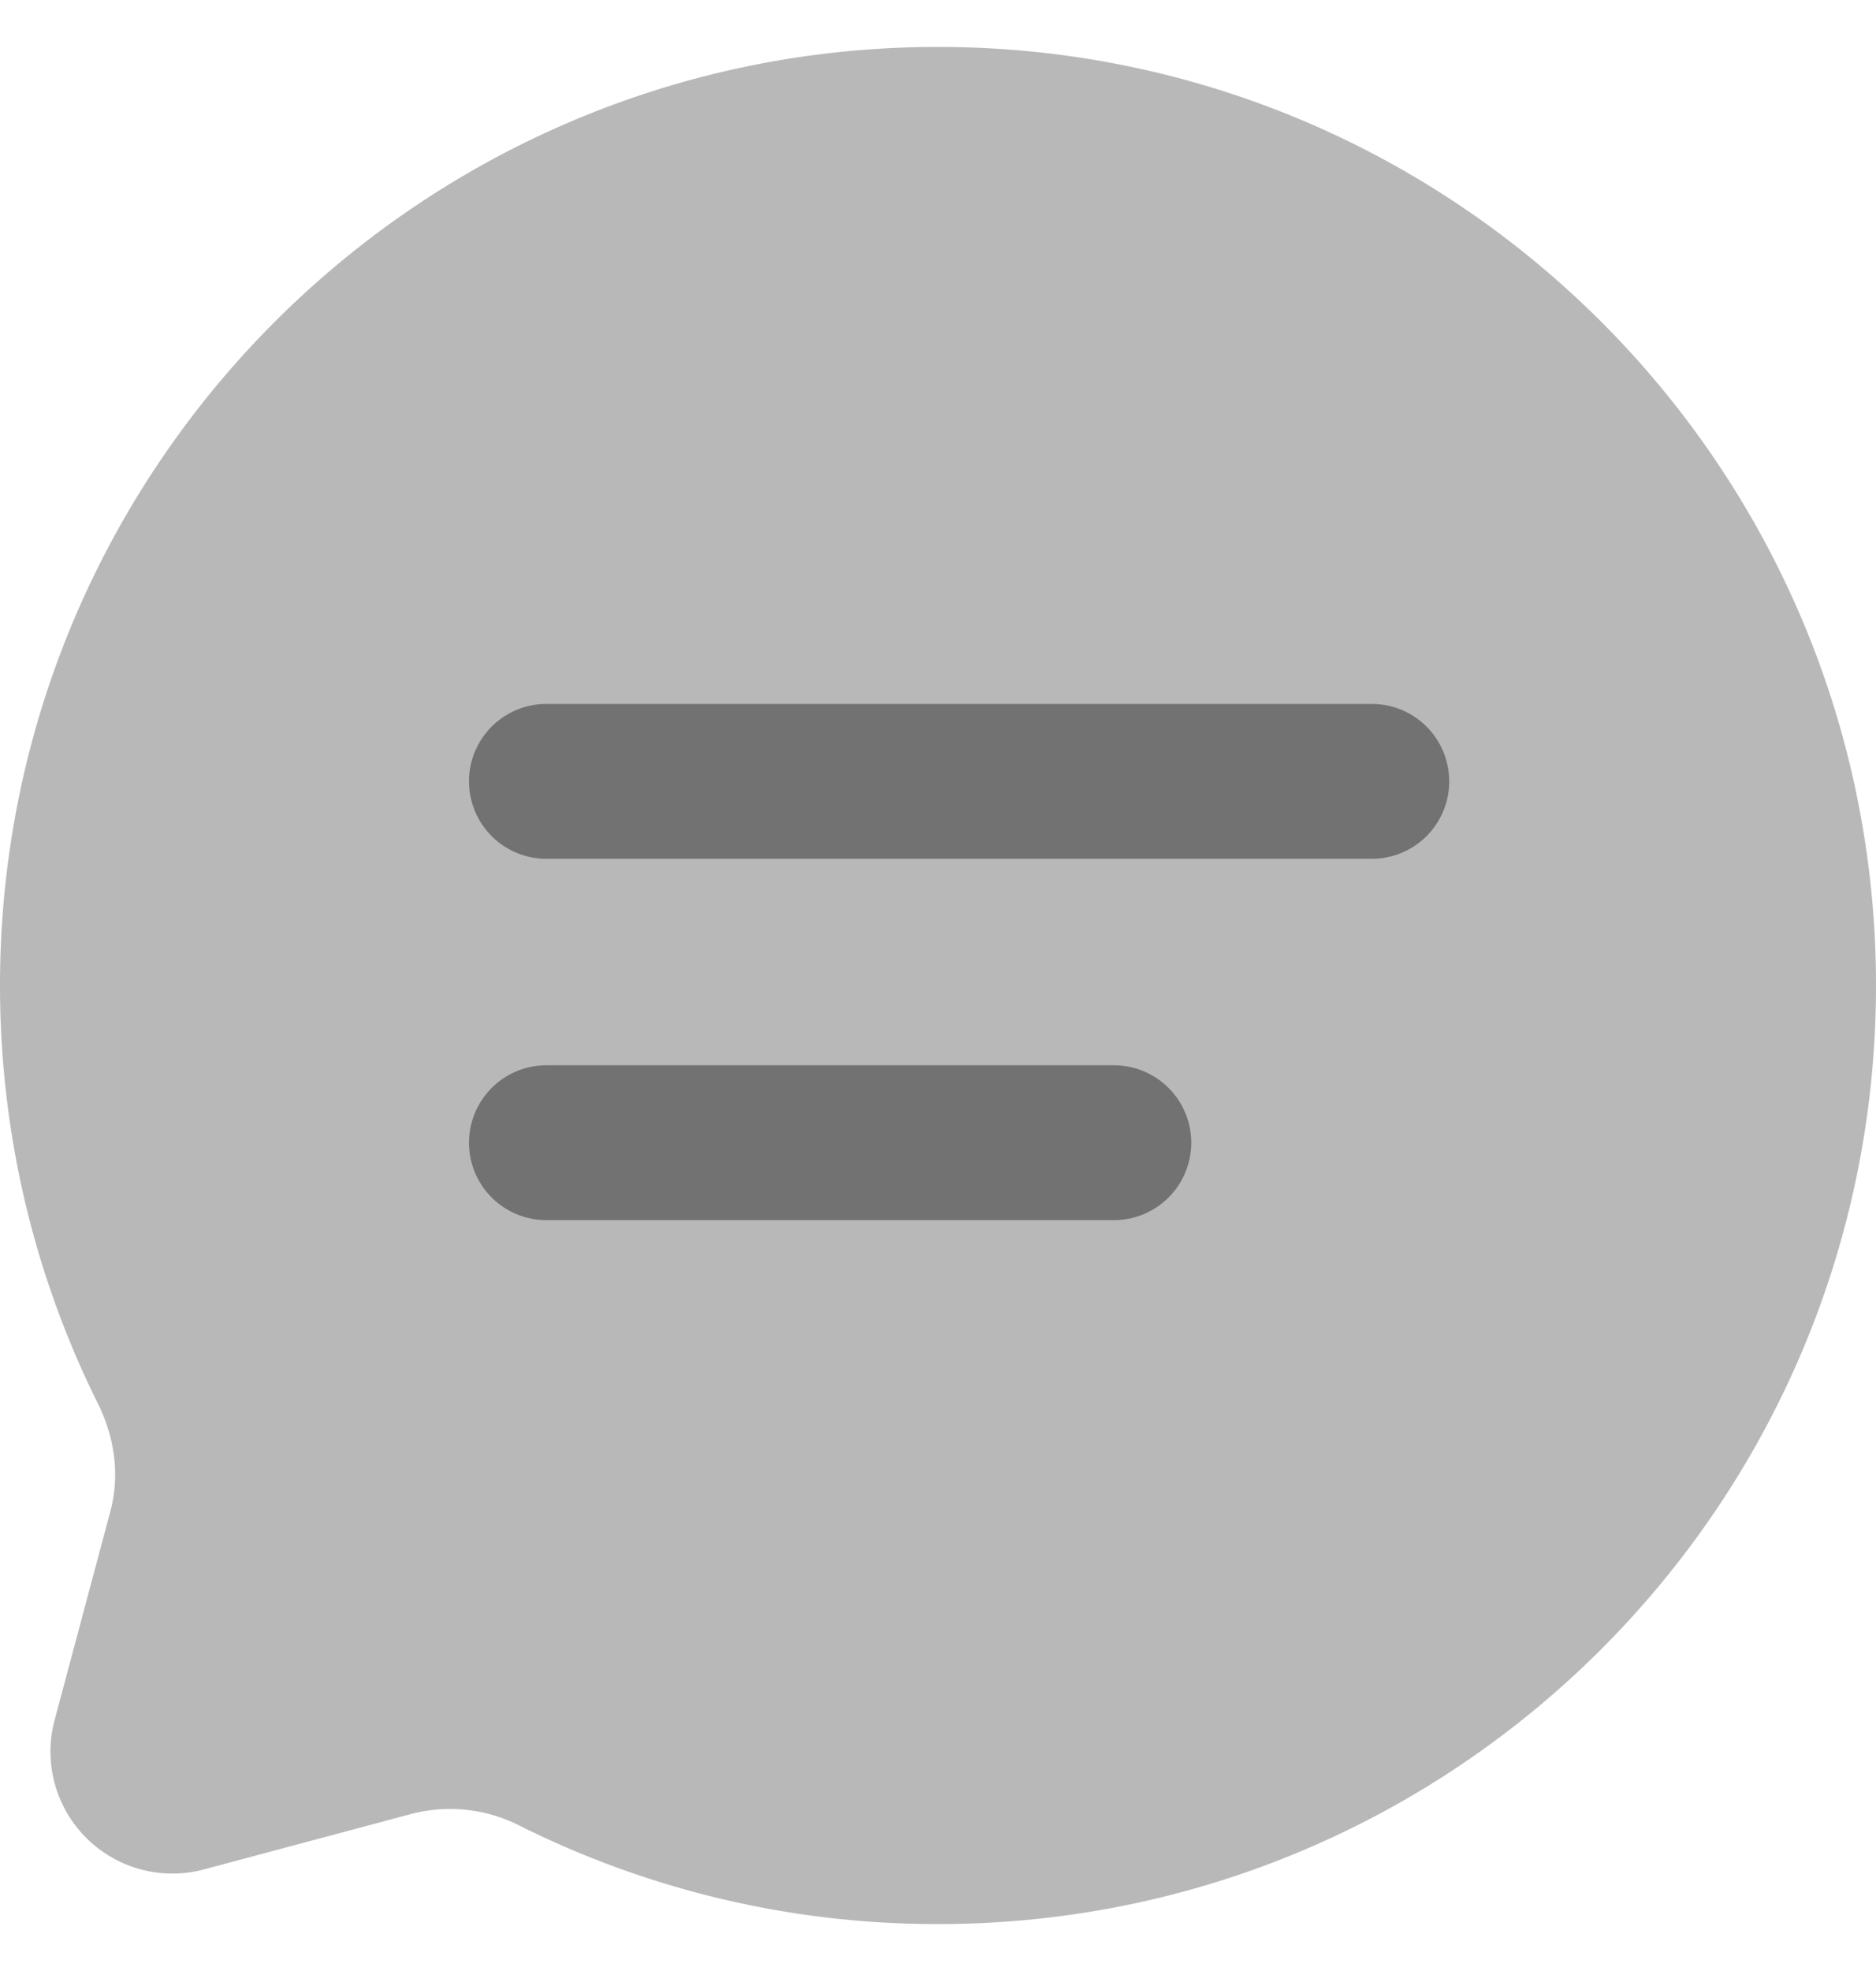
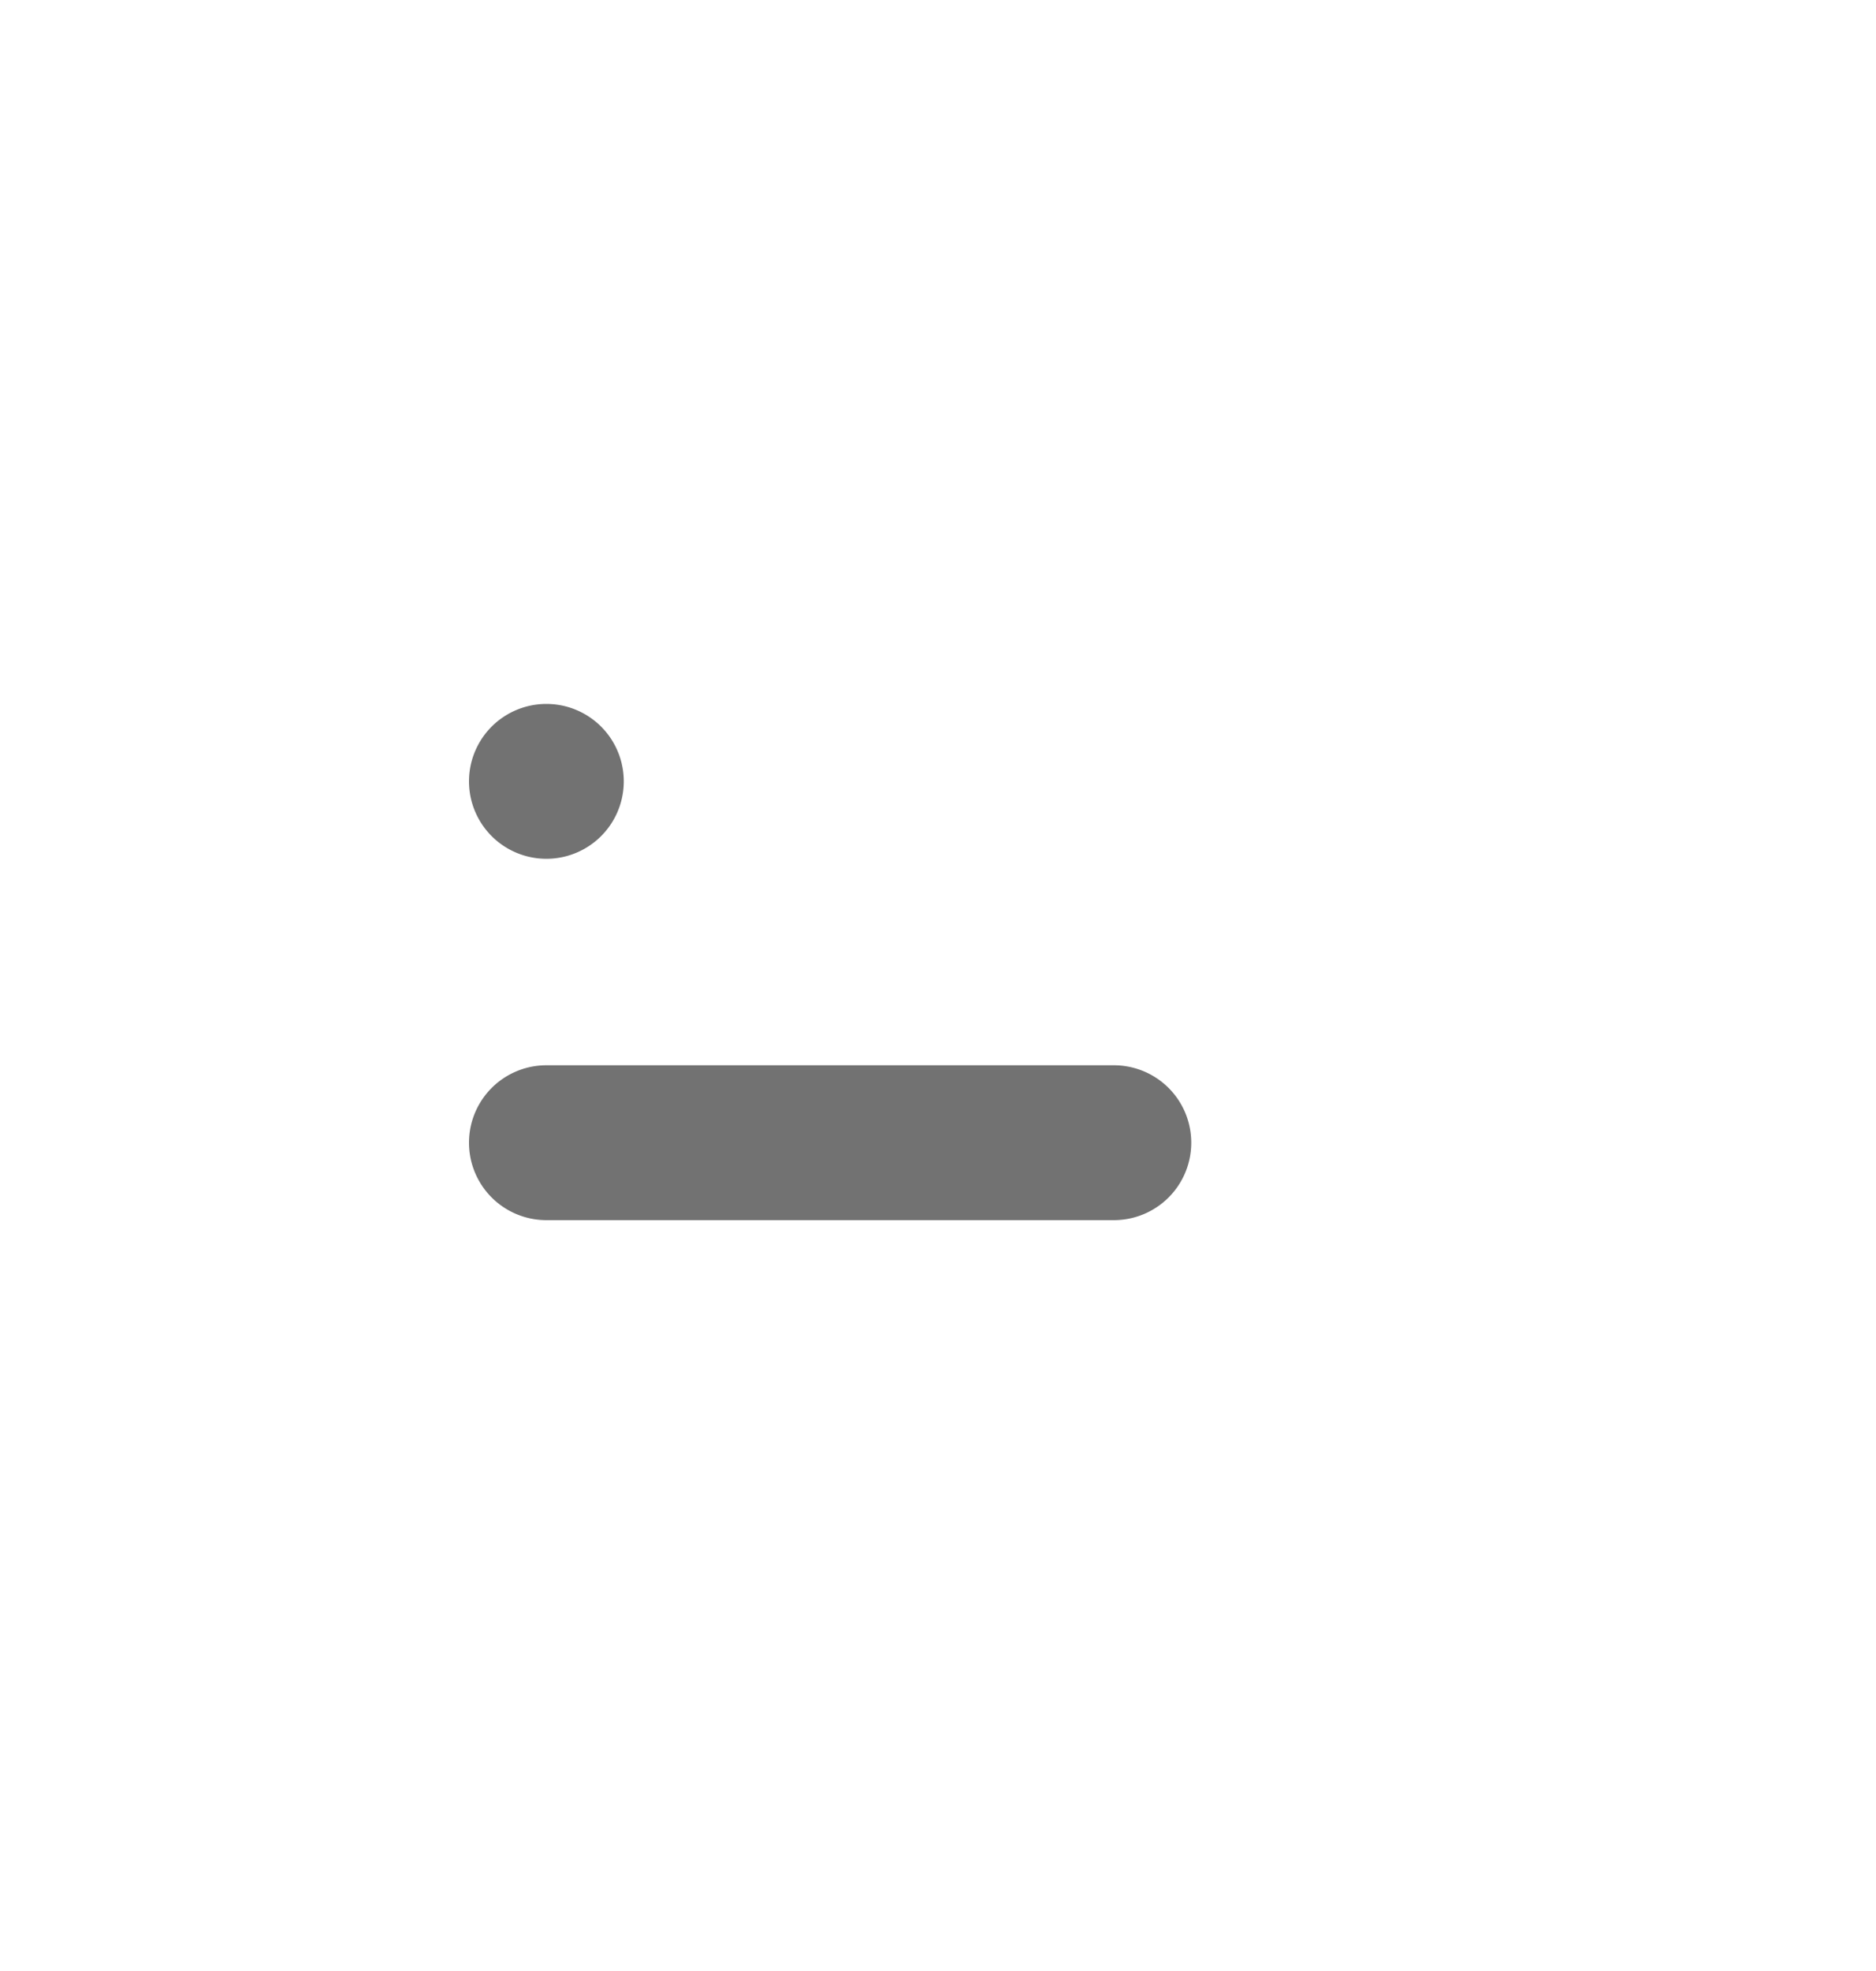
<svg xmlns="http://www.w3.org/2000/svg" width="20" height="21" viewBox="0 0 20 21" fill="none">
-   <path opacity=".5" d="M10 20.5c5.523 0 10-4.477 10-10S15.523.5 10 .5 0 4.977 0 10.5c0 1.6.376 3.112 1.043 4.453.178.356.237.763.134 1.148l-.595 2.226a1.3 1.3 0 001.591 1.591l2.226-.595a1.634 1.634 0 011.149.133A9.958 9.958 0 0010 20.5z" fill="#727272" />
-   <path d="M5.825 11.35a.825.825 0 000 1.65h6.05a.825.825 0 000-1.65h-6.05zm0-3.85a.825.825 0 000 1.65h8.8a.825.825 0 000-1.65h-8.8z" fill="#727272" />
+   <path d="M5.825 11.35a.825.825 0 000 1.65h6.05a.825.825 0 000-1.65h-6.05zm0-3.85a.825.825 0 000 1.65a.825.825 0 000-1.65h-8.8z" fill="#727272" />
</svg>